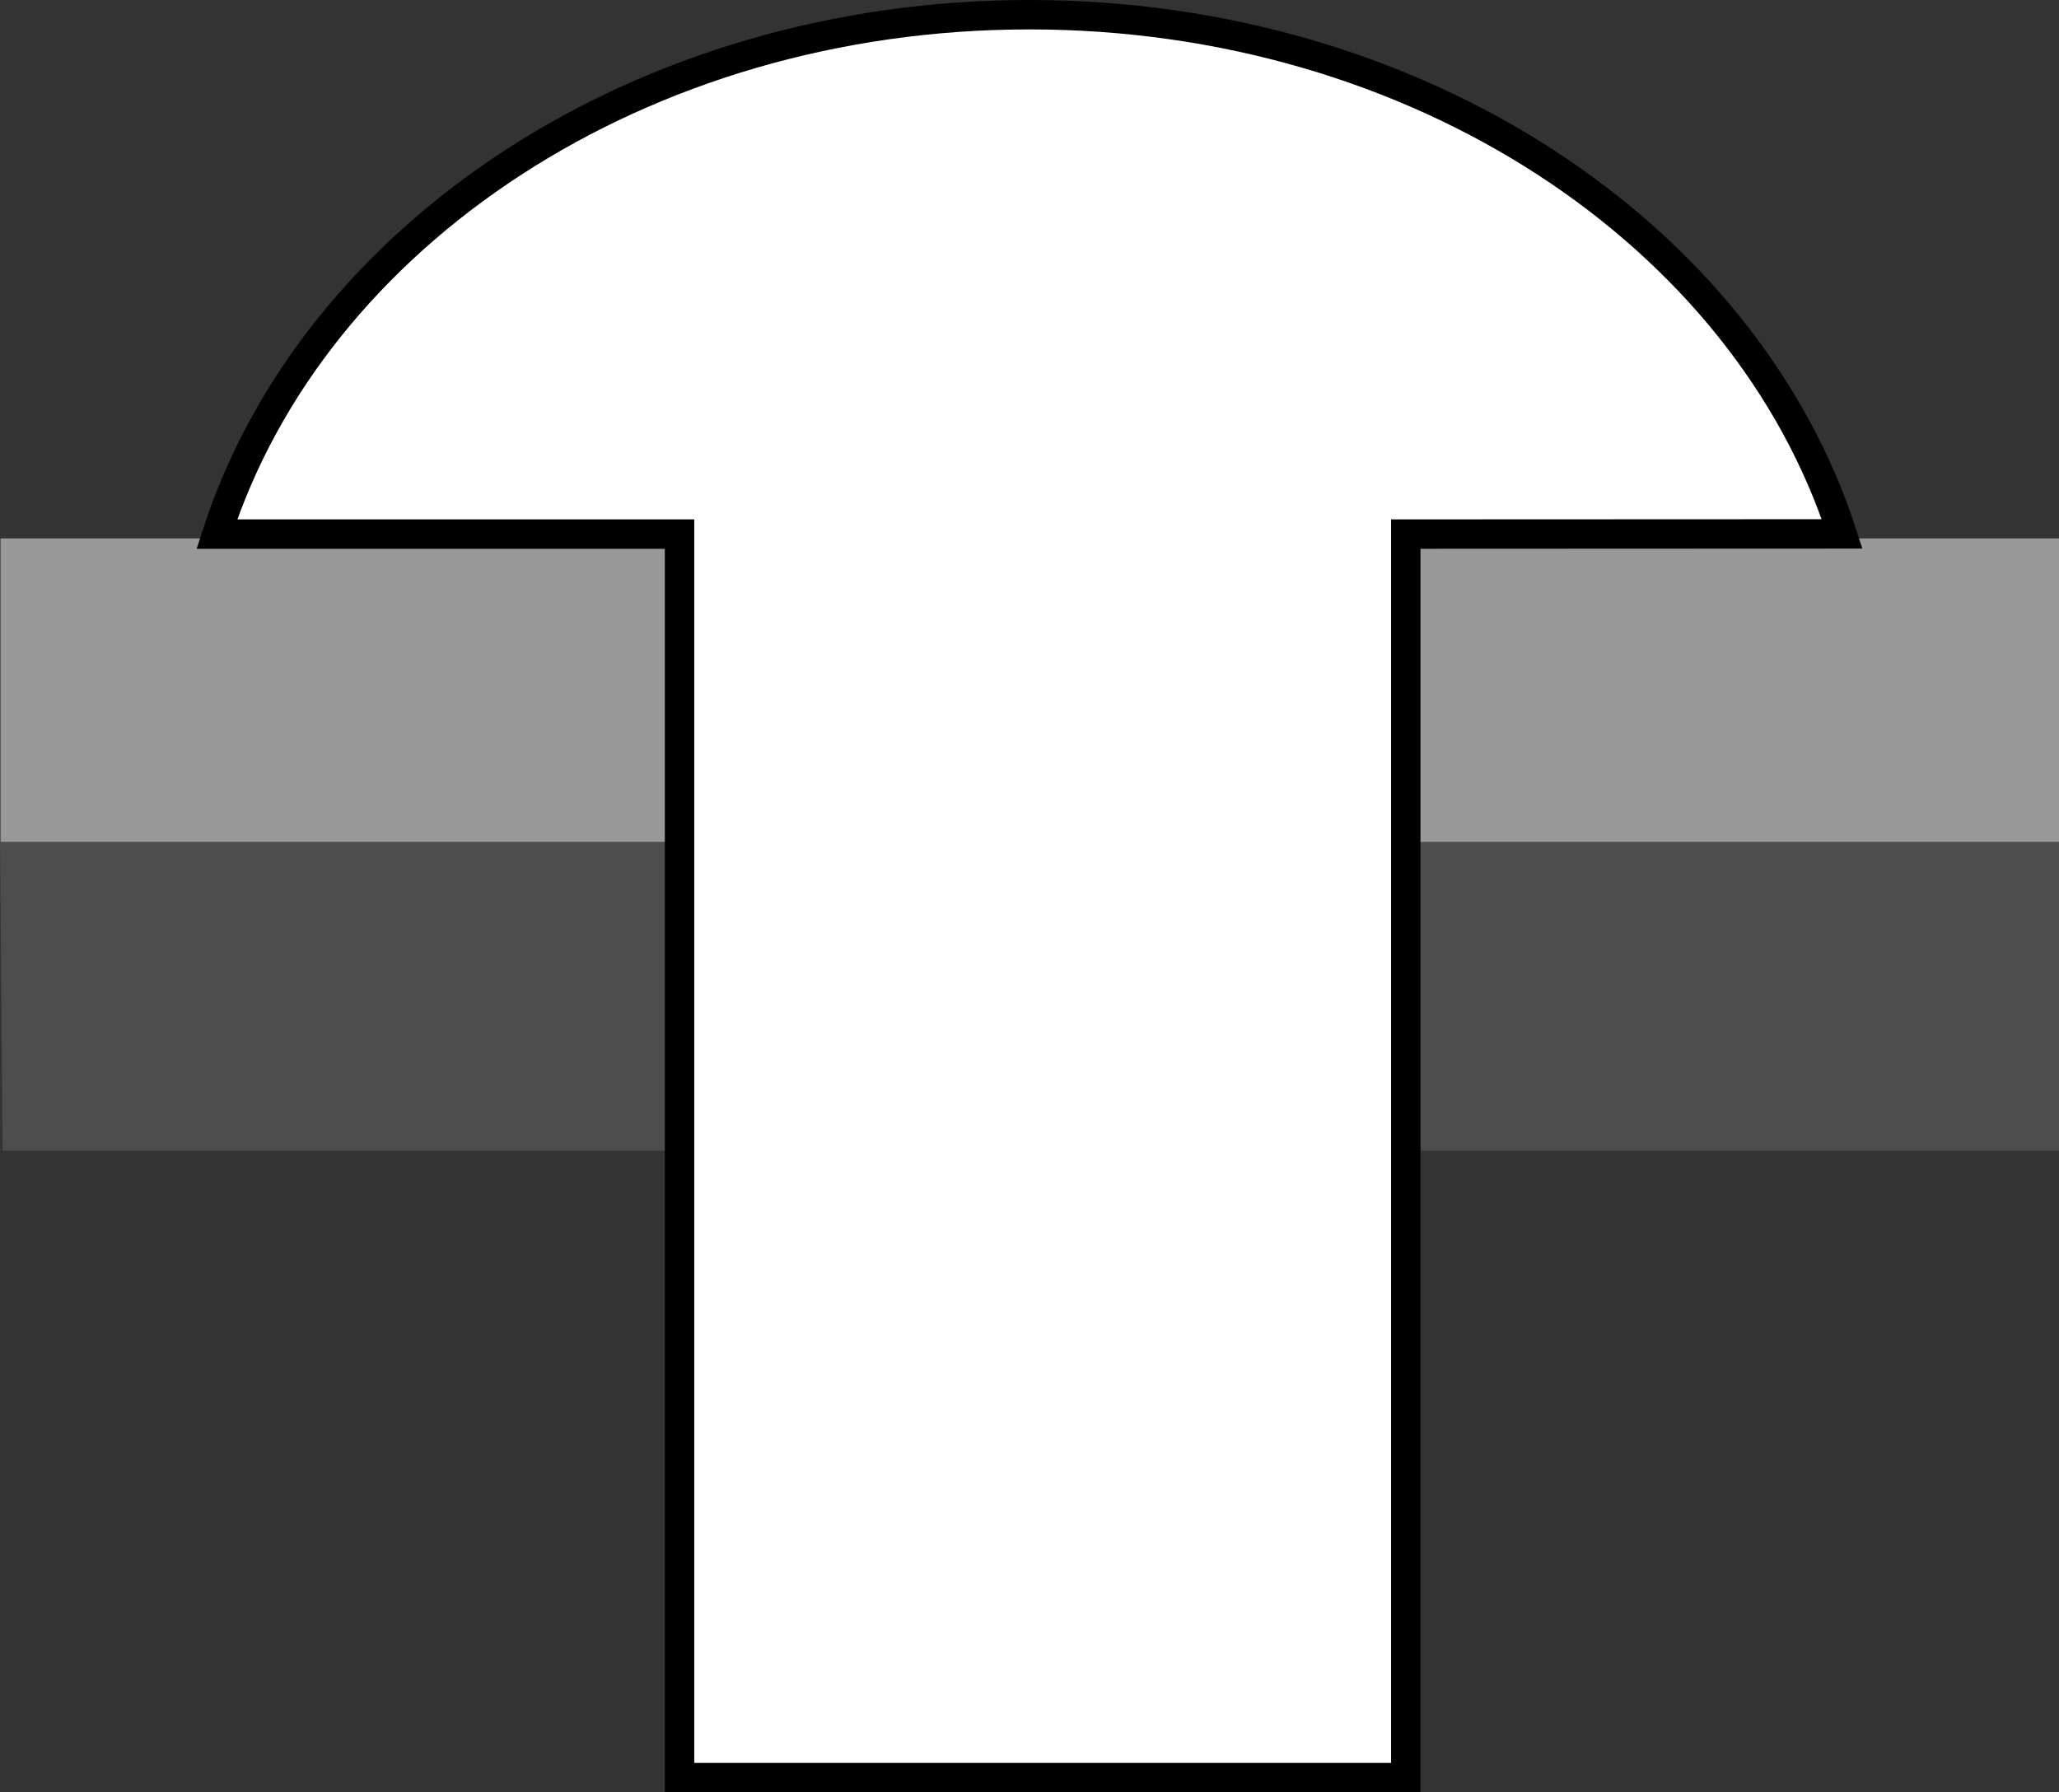
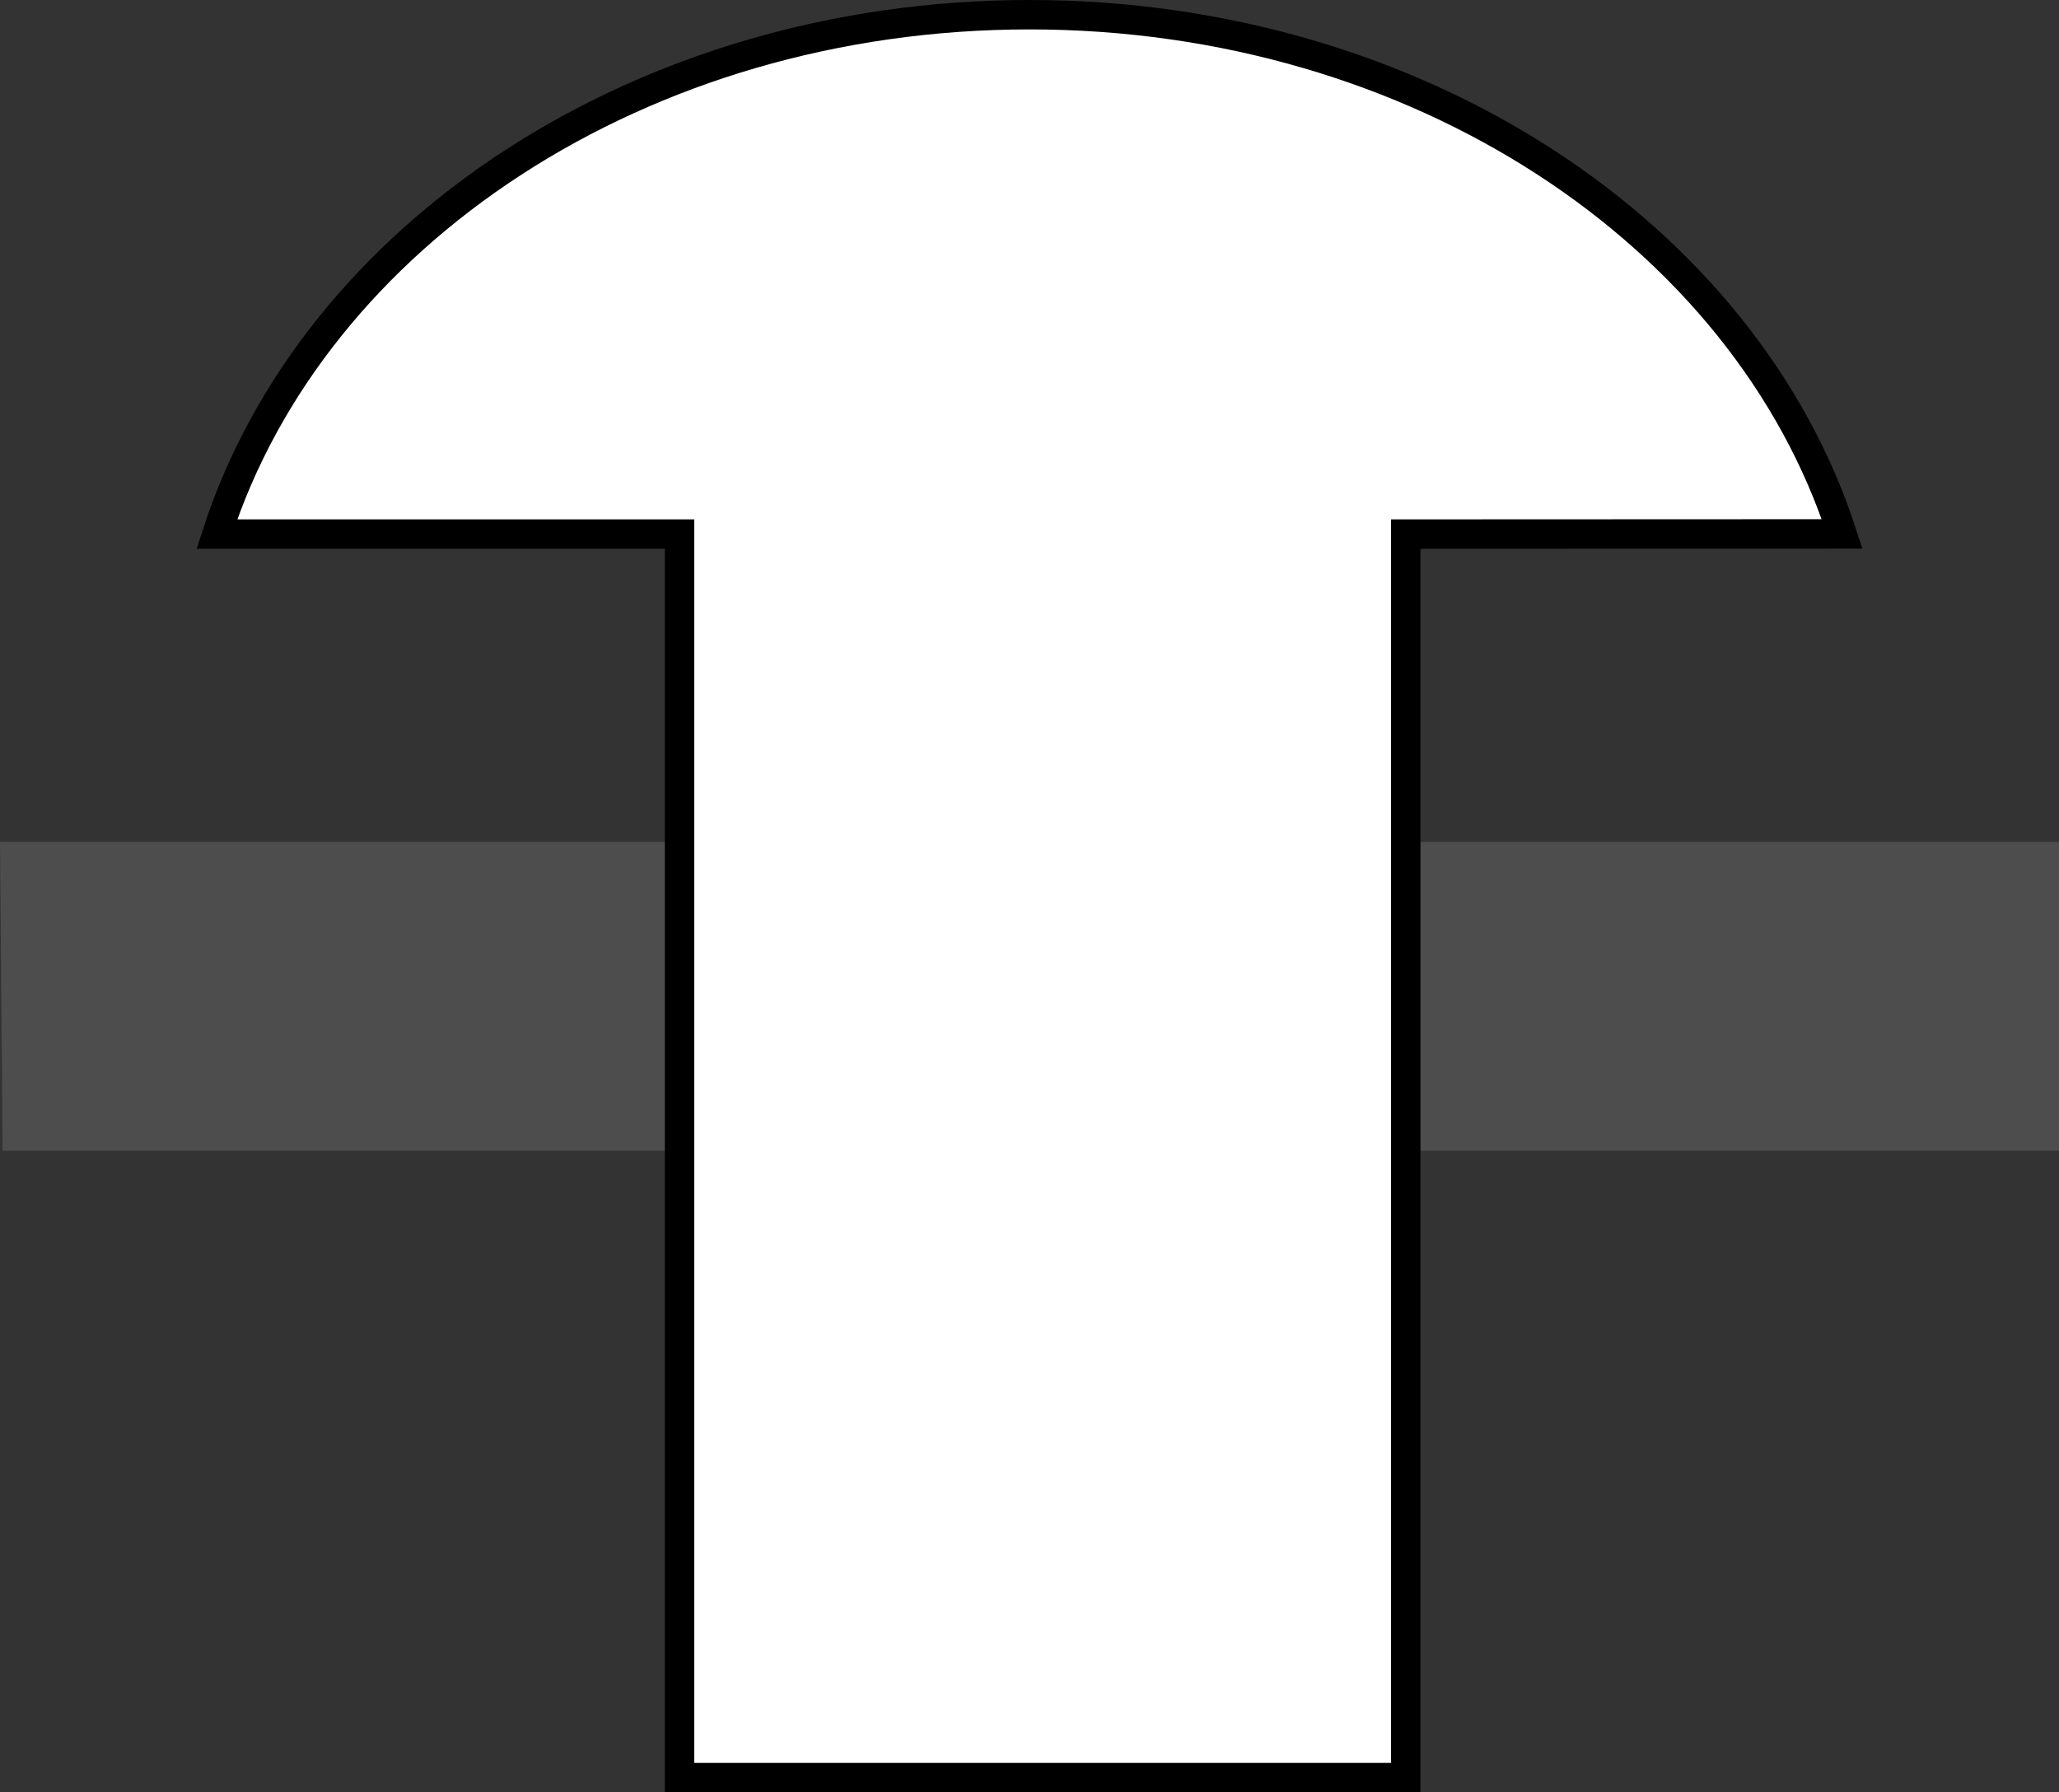
<svg xmlns="http://www.w3.org/2000/svg" version="1.1" id="Layer_1" x="0px" y="0px" width="56px" height="48.751px" viewBox="0 0 56 48.751" enable-background="new 0 0 56 48.751" xml:space="preserve">
  <rect x="0" y="0" width="56" height="48.751" fill="#333333" stroke="none" />
  <g id="image_1_">
-     <rect x="0.014" y="14.645" fill="#999999" width="55.986" height="8.429" />
    <polygon fill="#4D4D4D" points="0.071,31.299 56,31.299 56,22.899 0,22.899  " />
    <path fill="#FFFFFF" stroke="#000000" stroke-width="0.8" stroke-miterlimit="10" d="M50.102,14.522   C47.47,6.386,38.571,0.4,27.999,0.4C17.426,0.4,8.53,6.386,5.898,14.527h12.584v33.824h19.752v-33.824L50.102,14.522   z" />
  </g>
  <g id="callouts">
</g>
</svg>